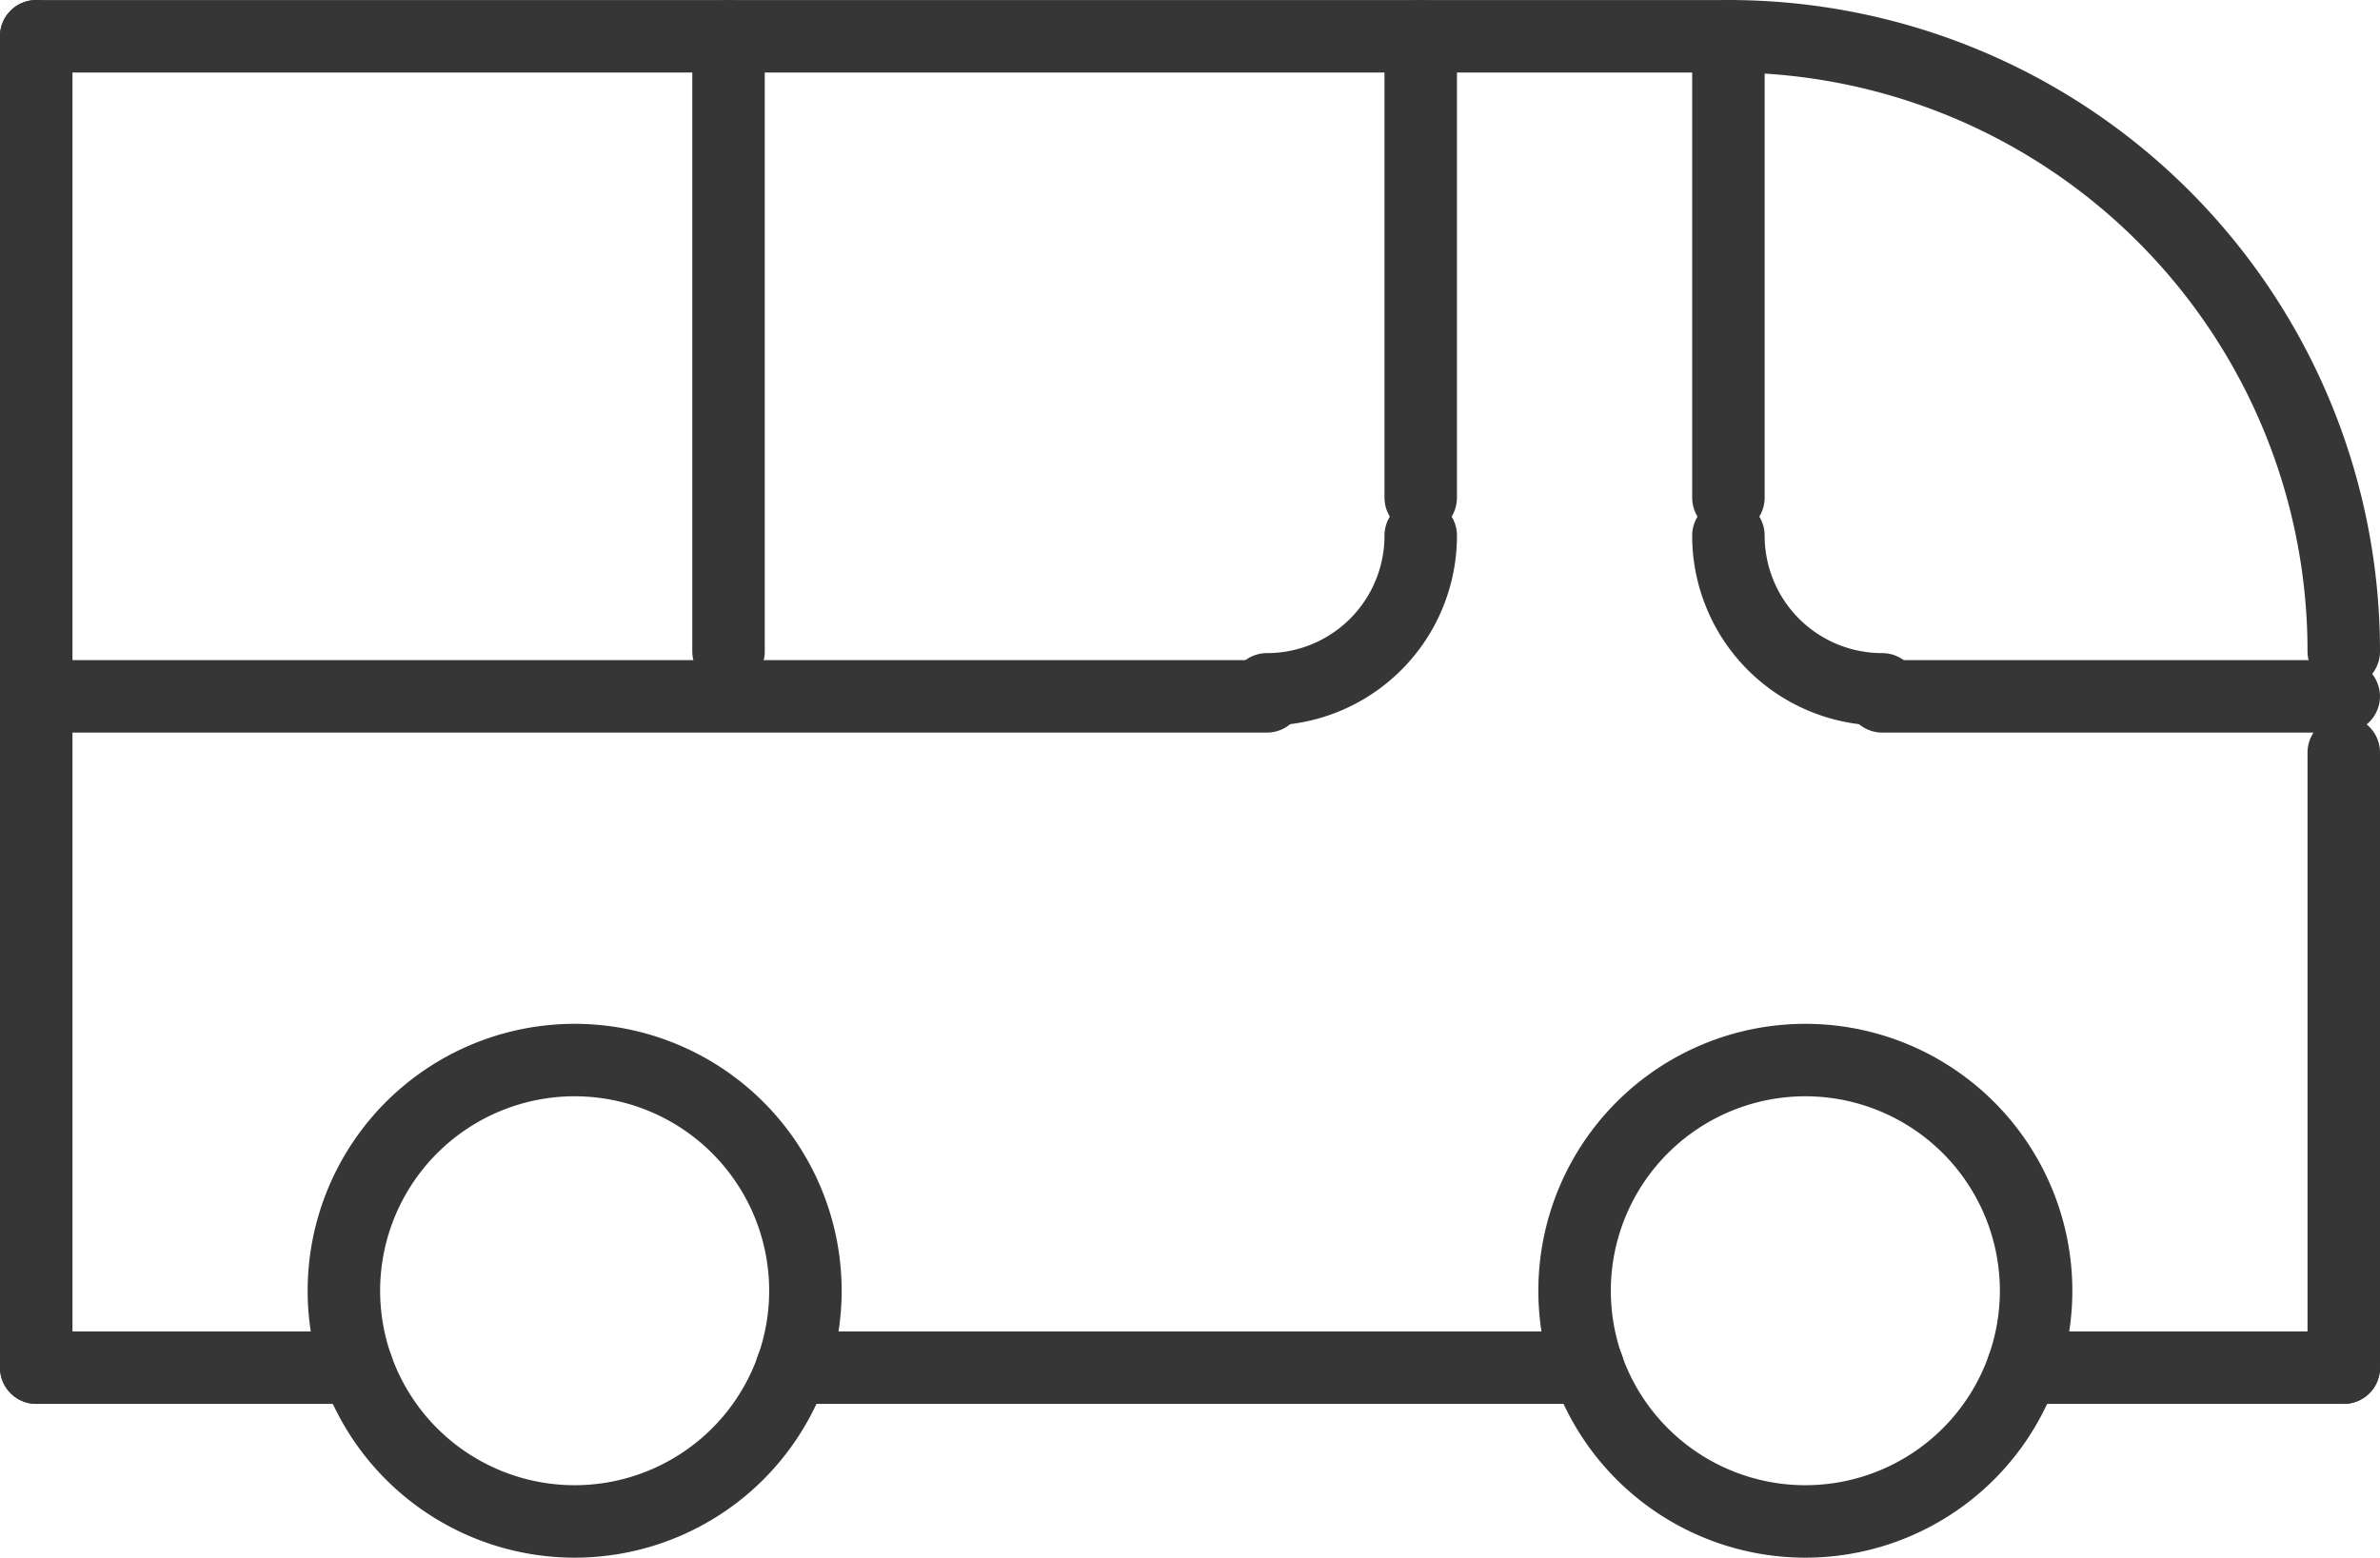
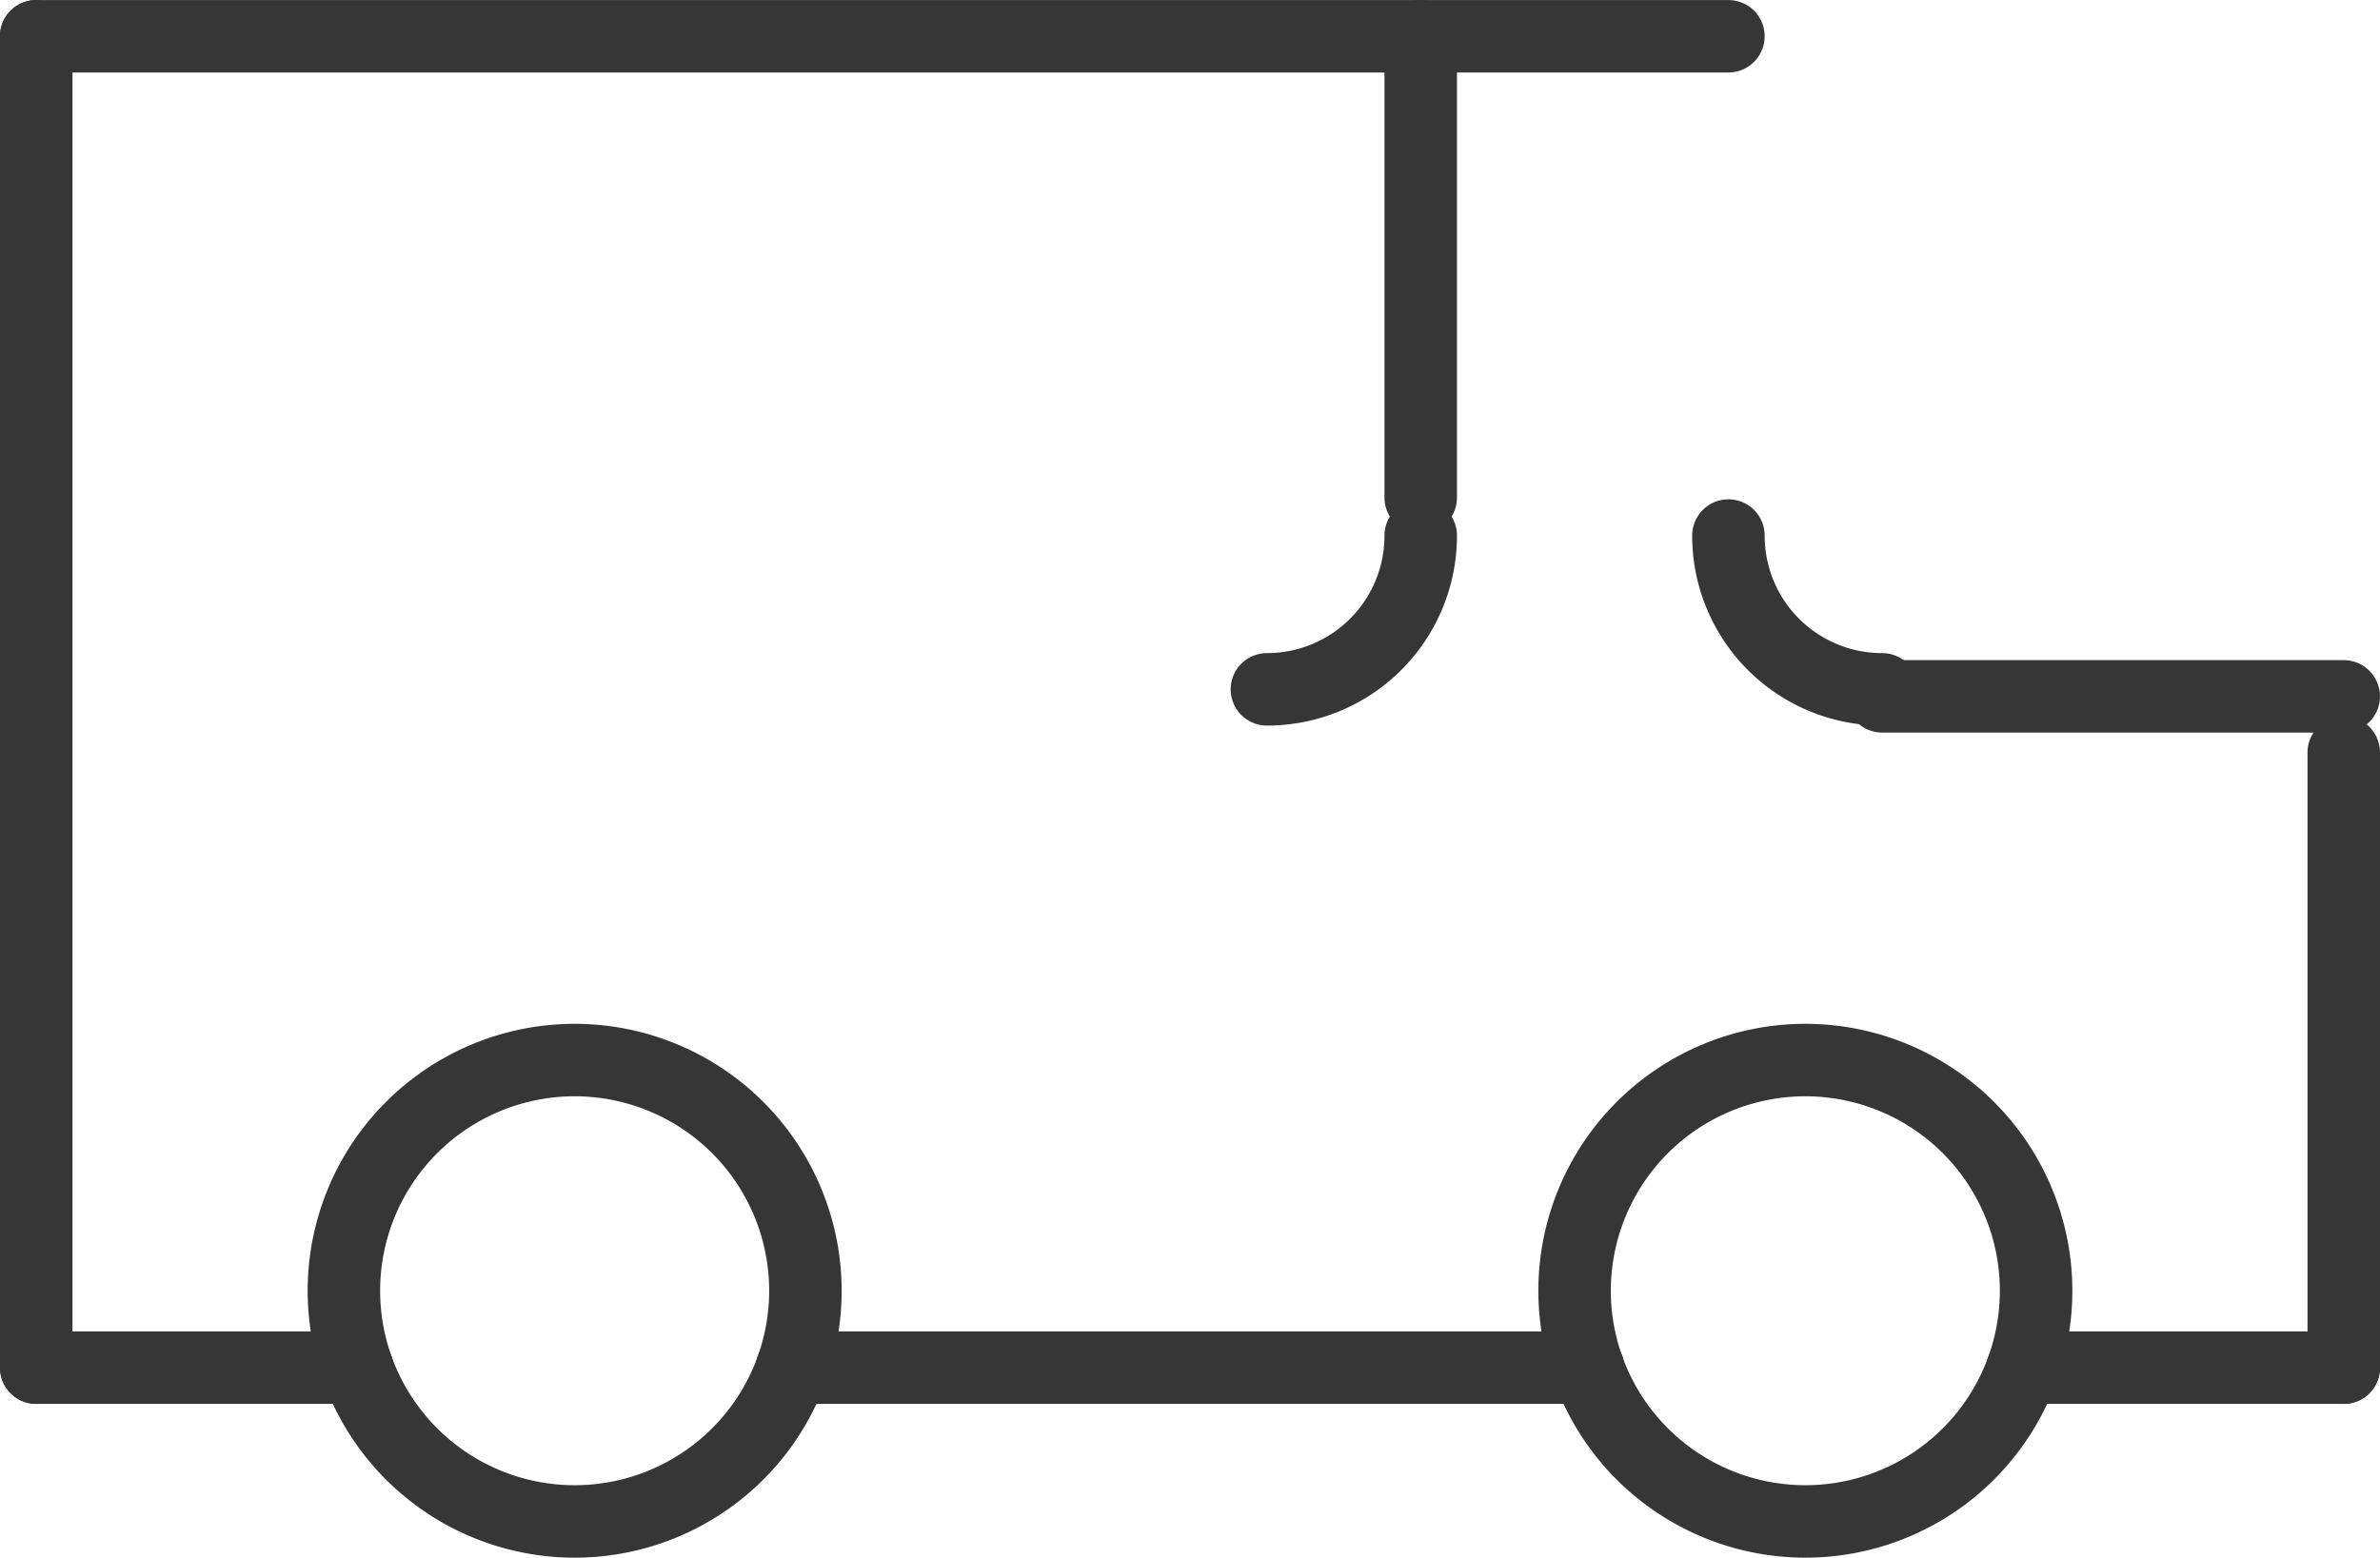
<svg xmlns="http://www.w3.org/2000/svg" width="65.678" height="42.997" viewBox="0 0 65.678 42.997">
  <g id="Gruppe_189" data-name="Gruppe 189" transform="translate(-4672.322 3234.326)">
    <path id="path1710" d="M4873.321-3179.992v16.981" transform="translate(-136.321 -33.563)" fill="none" stroke="#363636" stroke-linecap="round" stroke-linejoin="round" stroke-miterlimit="10" stroke-width="2" />
    <path id="path1712" d="M4712.724-3146.958a6.37,6.37,0,0,0-6.368-6.368,6.37,6.37,0,0,0-6.368,6.368,6.37,6.37,0,0,0,6.368,6.368A6.37,6.37,0,0,0,4712.724-3146.958Z" transform="translate(-18.176 -51.739)" fill="none" stroke="#363636" stroke-linecap="round" stroke-linejoin="round" stroke-miterlimit="10" stroke-width="2" />
    <path id="path1714" d="M4819.391-3146.958a6.37,6.37,0,0,0-6.368-6.368,6.37,6.37,0,0,0-6.368,6.368,6.37,6.37,0,0,0,6.368,6.368A6.37,6.37,0,0,0,4819.391-3146.958Z" transform="translate(-90.881 -51.739)" fill="none" stroke="#363636" stroke-linecap="round" stroke-linejoin="round" stroke-miterlimit="10" stroke-width="2" />
    <path id="path1716" d="M4854.363-3126.659h-8.855" transform="translate(-117.363 -69.915)" fill="none" stroke="#363636" stroke-linecap="round" stroke-linejoin="round" stroke-miterlimit="10" stroke-width="2" />
    <path id="path1718" d="M4760.793-3126.659h-21.964" transform="translate(-44.65 -69.915)" fill="none" stroke="#363636" stroke-linecap="round" stroke-linejoin="round" stroke-miterlimit="10" stroke-width="2" />
    <path id="path1720" d="M4682.177-3126.659h-8.855" transform="translate(0 -69.915)" fill="none" stroke="#363636" stroke-linecap="round" stroke-linejoin="round" stroke-miterlimit="10" stroke-width="2" />
    <path id="path1722" d="M4673.322-3196.574v-36.751" transform="translate(0 0)" fill="none" stroke="#363636" stroke-linecap="round" stroke-linejoin="round" stroke-miterlimit="10" stroke-width="2" />
    <path id="path1724" d="M4720.019-3233.325h-46.7" fill="none" stroke="#363636" stroke-linecap="round" stroke-linejoin="round" stroke-miterlimit="10" stroke-width="2" />
-     <path id="path1726" d="M4819.988-3233.325v12.736" transform="translate(-99.969)" fill="none" stroke="#363636" stroke-linecap="round" stroke-linejoin="round" stroke-miterlimit="10" stroke-width="2" />
    <path id="path1728" d="M4819.988-3193.325a4.241,4.241,0,0,0,4.245,4.245" transform="translate(-99.969 -26.218)" fill="none" stroke="#363636" stroke-linecap="round" stroke-linejoin="round" stroke-miterlimit="10" stroke-width="2" />
    <path id="path1730" d="M4833.321-3179.992h12.735" transform="translate(-109.057 -35.112)" fill="none" stroke="#363636" stroke-linecap="round" stroke-linejoin="round" stroke-miterlimit="10" stroke-width="2" />
    <path id="path1732" d="M4793.321-3233.325v12.736" transform="translate(-81.793)" fill="none" stroke="#363636" stroke-linecap="round" stroke-linejoin="round" stroke-miterlimit="10" stroke-width="2" />
    <path id="path1734" d="M4784.233-3193.325a4.241,4.241,0,0,1-4.245,4.245" transform="translate(-72.705 -26.218)" fill="none" stroke="#363636" stroke-linecap="round" stroke-linejoin="round" stroke-miterlimit="10" stroke-width="2" />
-     <path id="path1736" d="M4673.322-3179.992h33.962" transform="translate(0 -35.112)" fill="none" stroke="#363636" stroke-linecap="round" stroke-linejoin="round" stroke-miterlimit="10" stroke-width="2" />
-     <path id="path1738" d="M4733.322-3233.325v16.981" transform="translate(-40.896)" fill="none" stroke="#363636" stroke-linecap="round" stroke-linejoin="round" stroke-miterlimit="10" stroke-width="2" />
-     <path id="path1740" d="M4836.969-3216.344a16.97,16.97,0,0,0-16.98-16.981" transform="translate(-99.969)" fill="none" stroke="#363636" stroke-linecap="round" stroke-linejoin="round" stroke-miterlimit="10" stroke-width="2" />
  </g>
</svg>